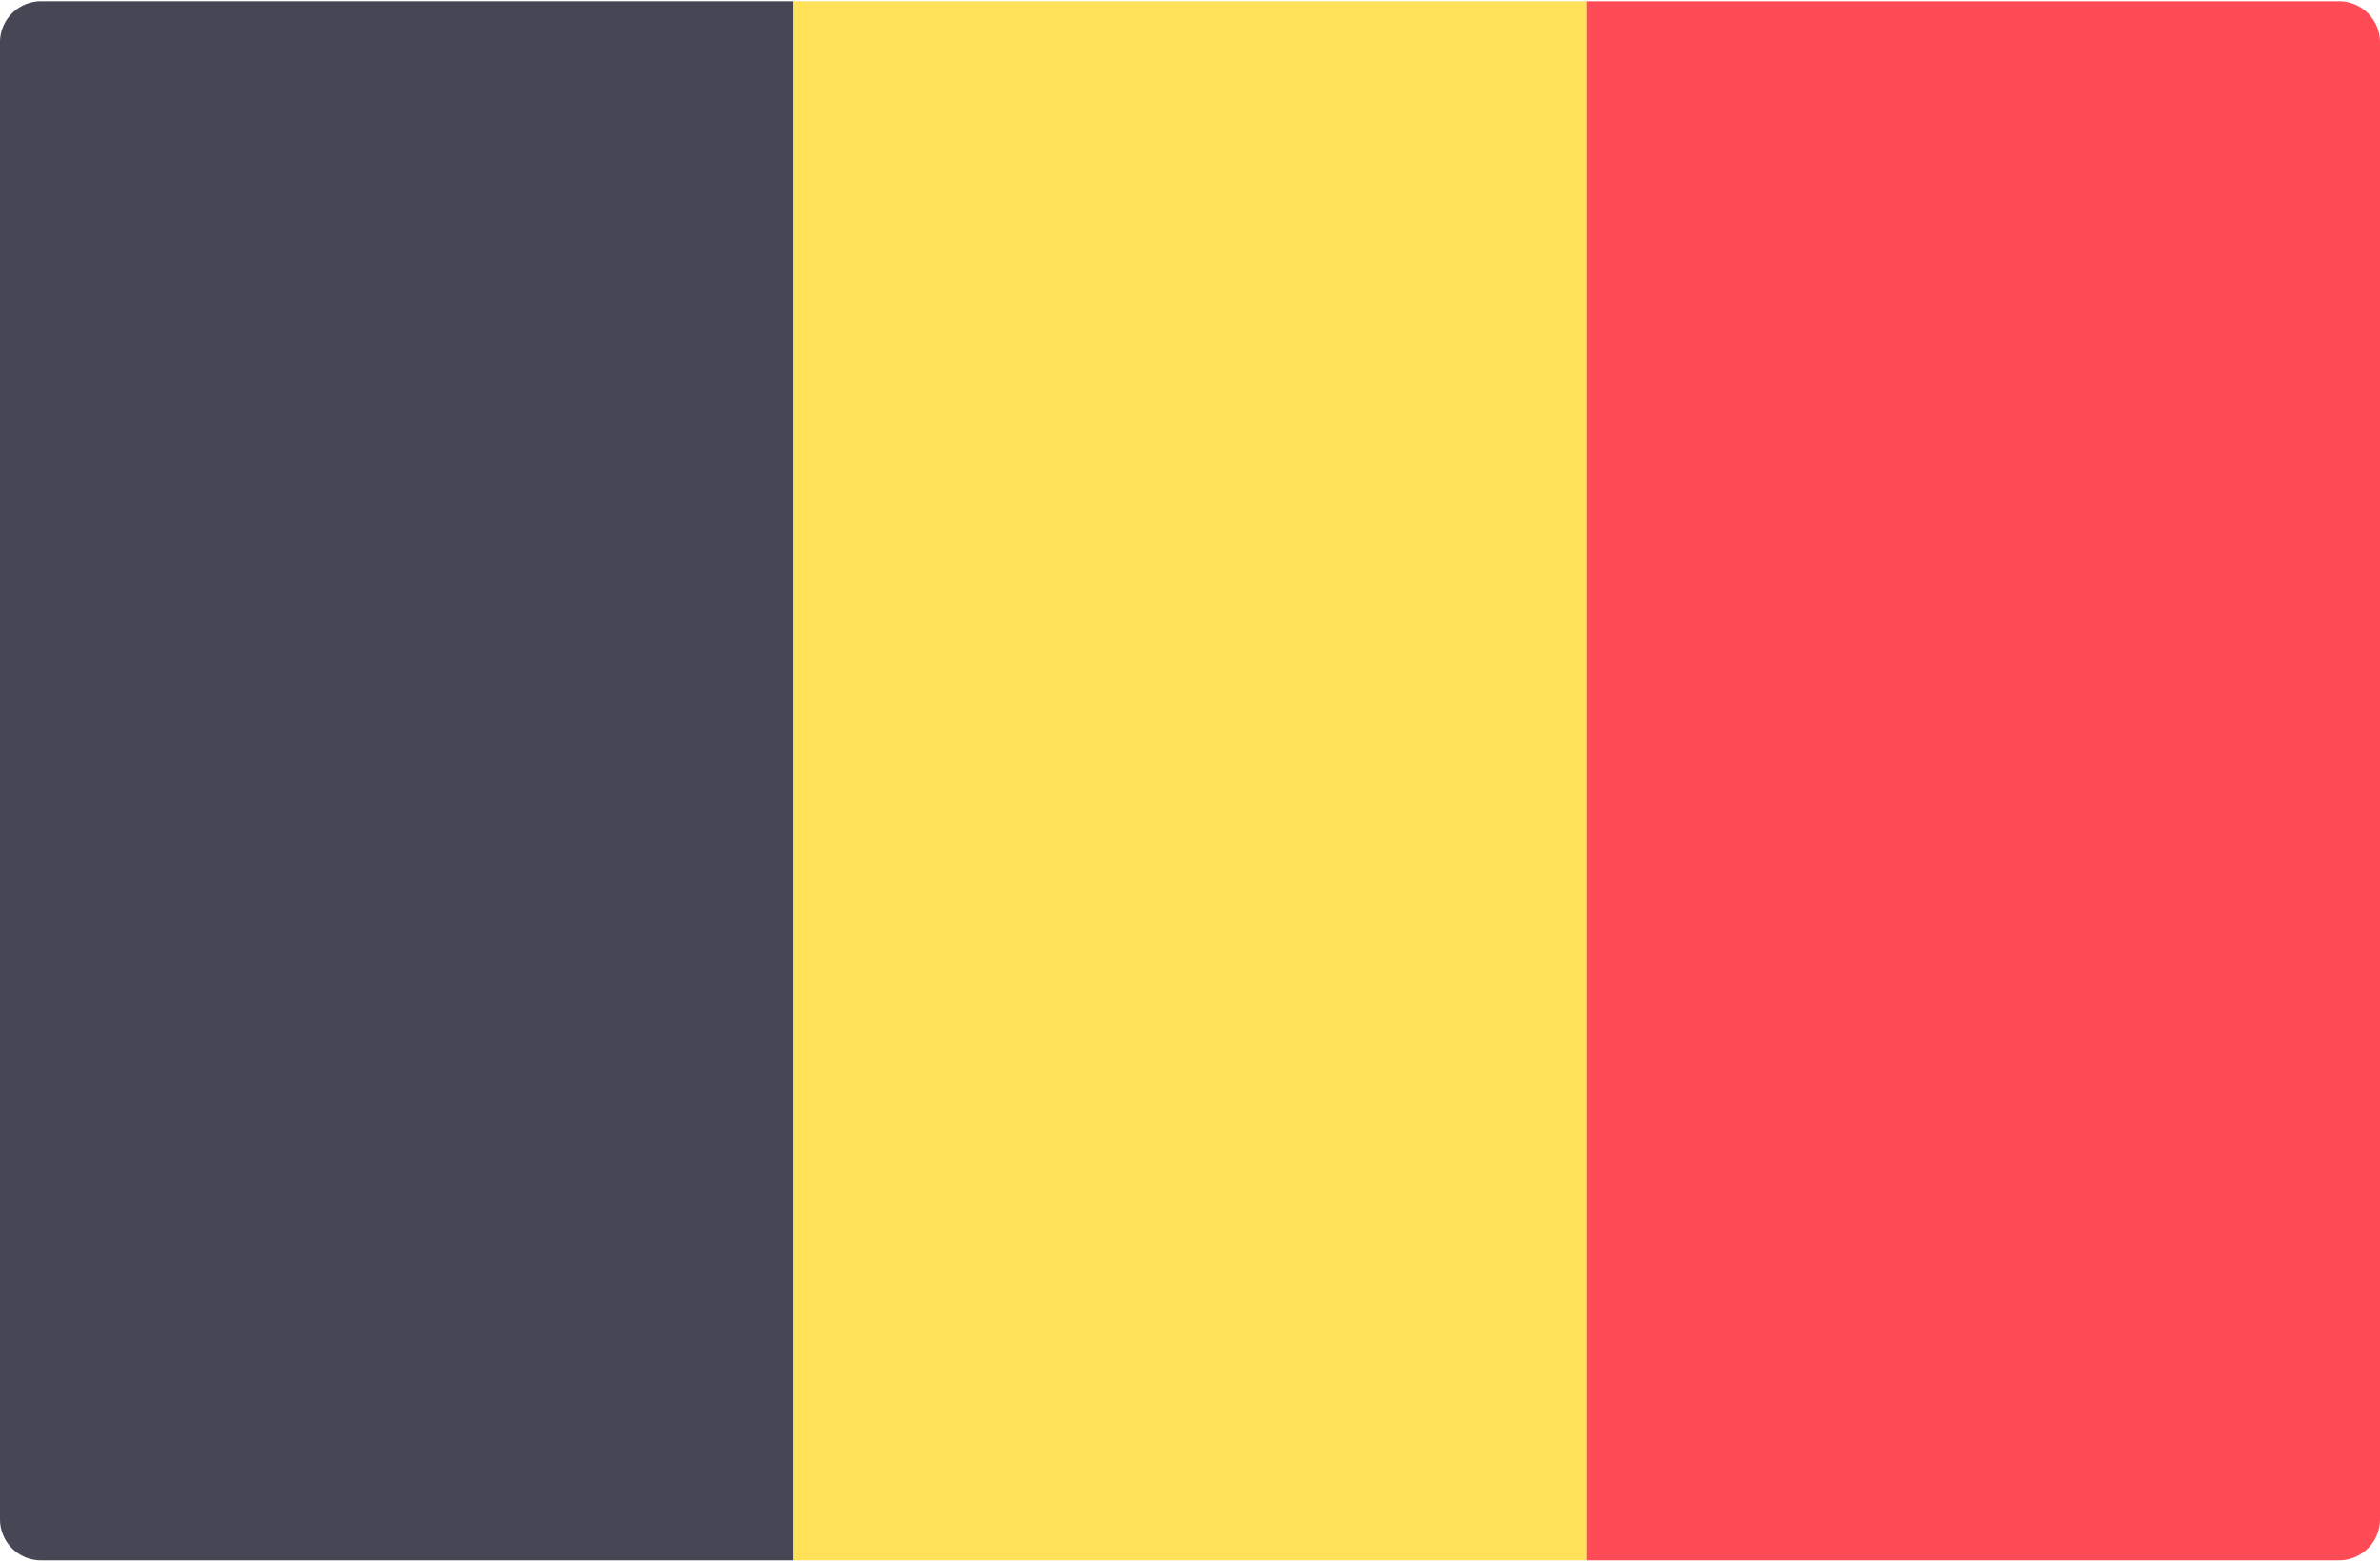
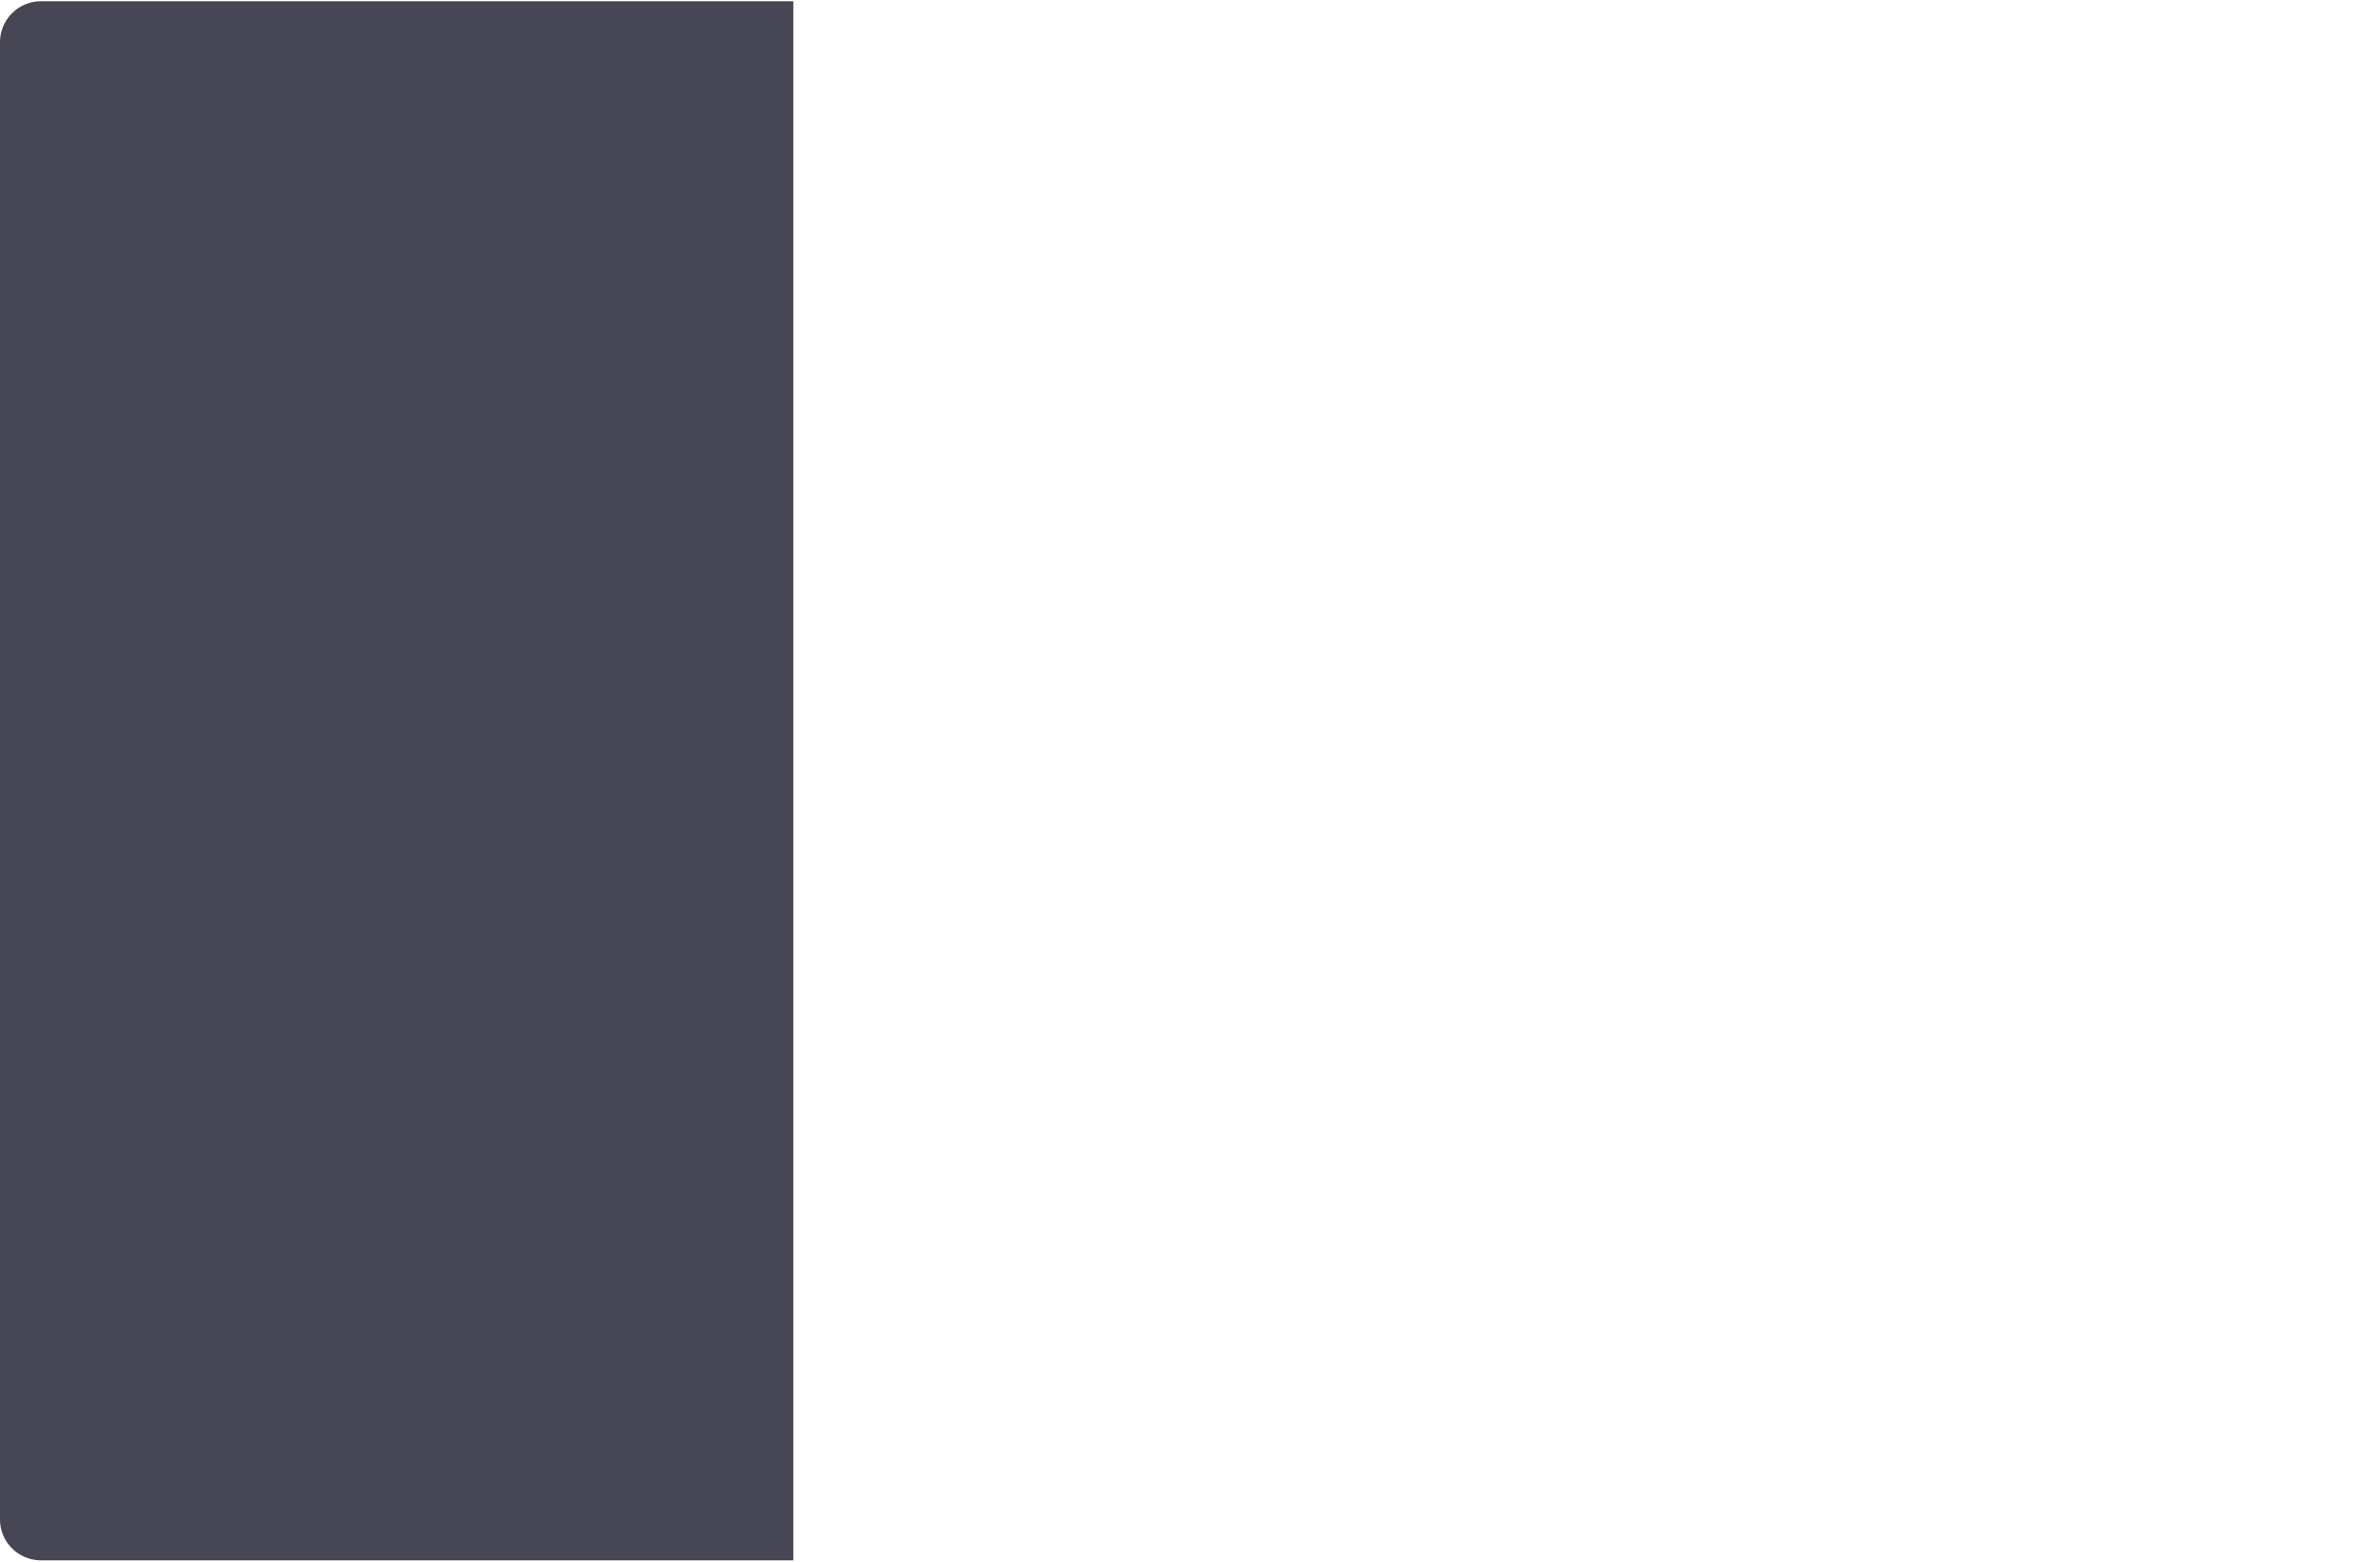
<svg xmlns="http://www.w3.org/2000/svg" fill="none" viewBox="0 0 512 336">
  <path fill="#464655" d="M170.667 335.721H8.828A8.829 8.829 0 0 1 0 326.893V9.1A8.829 8.829 0 0 1 8.828.272h161.839v335.449z" />
-   <path fill="#FFE15A" d="M170.67.277h170.67v335.45H170.67V.277z" />
-   <path fill="#FF4B55" d="M503.172 335.721H341.333V.273h161.839A8.829 8.829 0 0 1 512 9.1v317.793a8.827 8.827 0 0 1-8.828 8.827z" />
</svg>